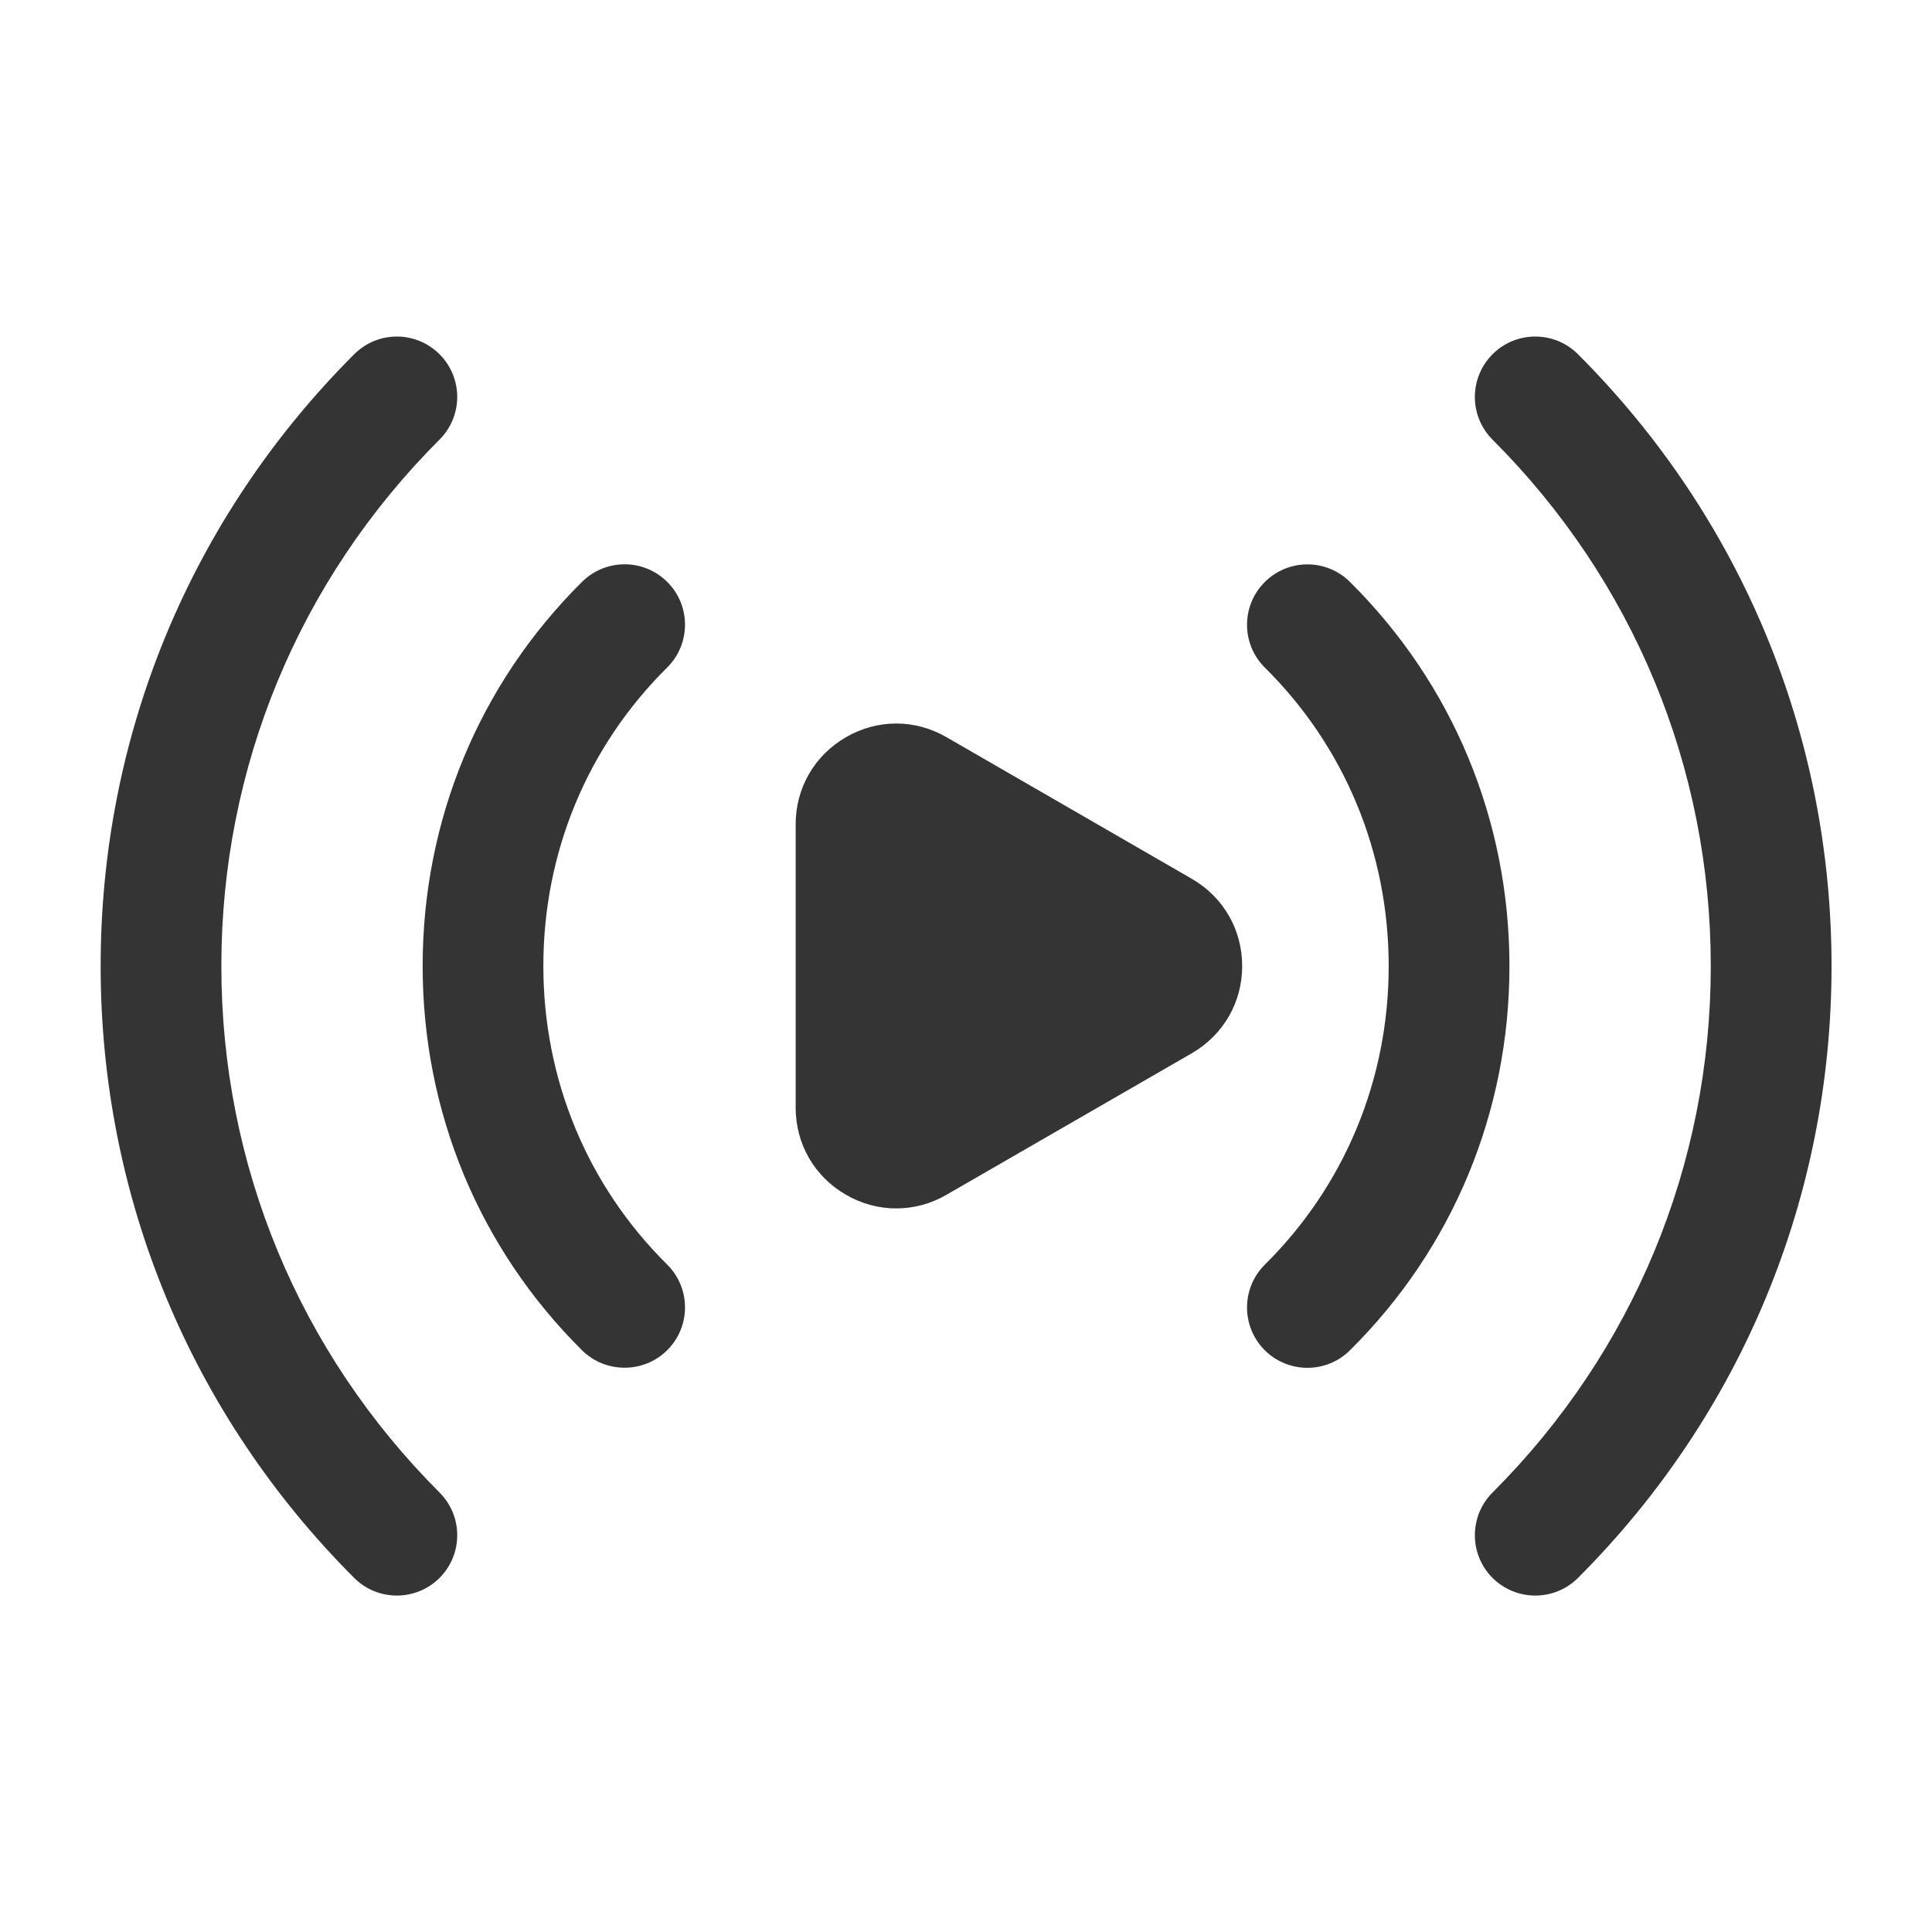
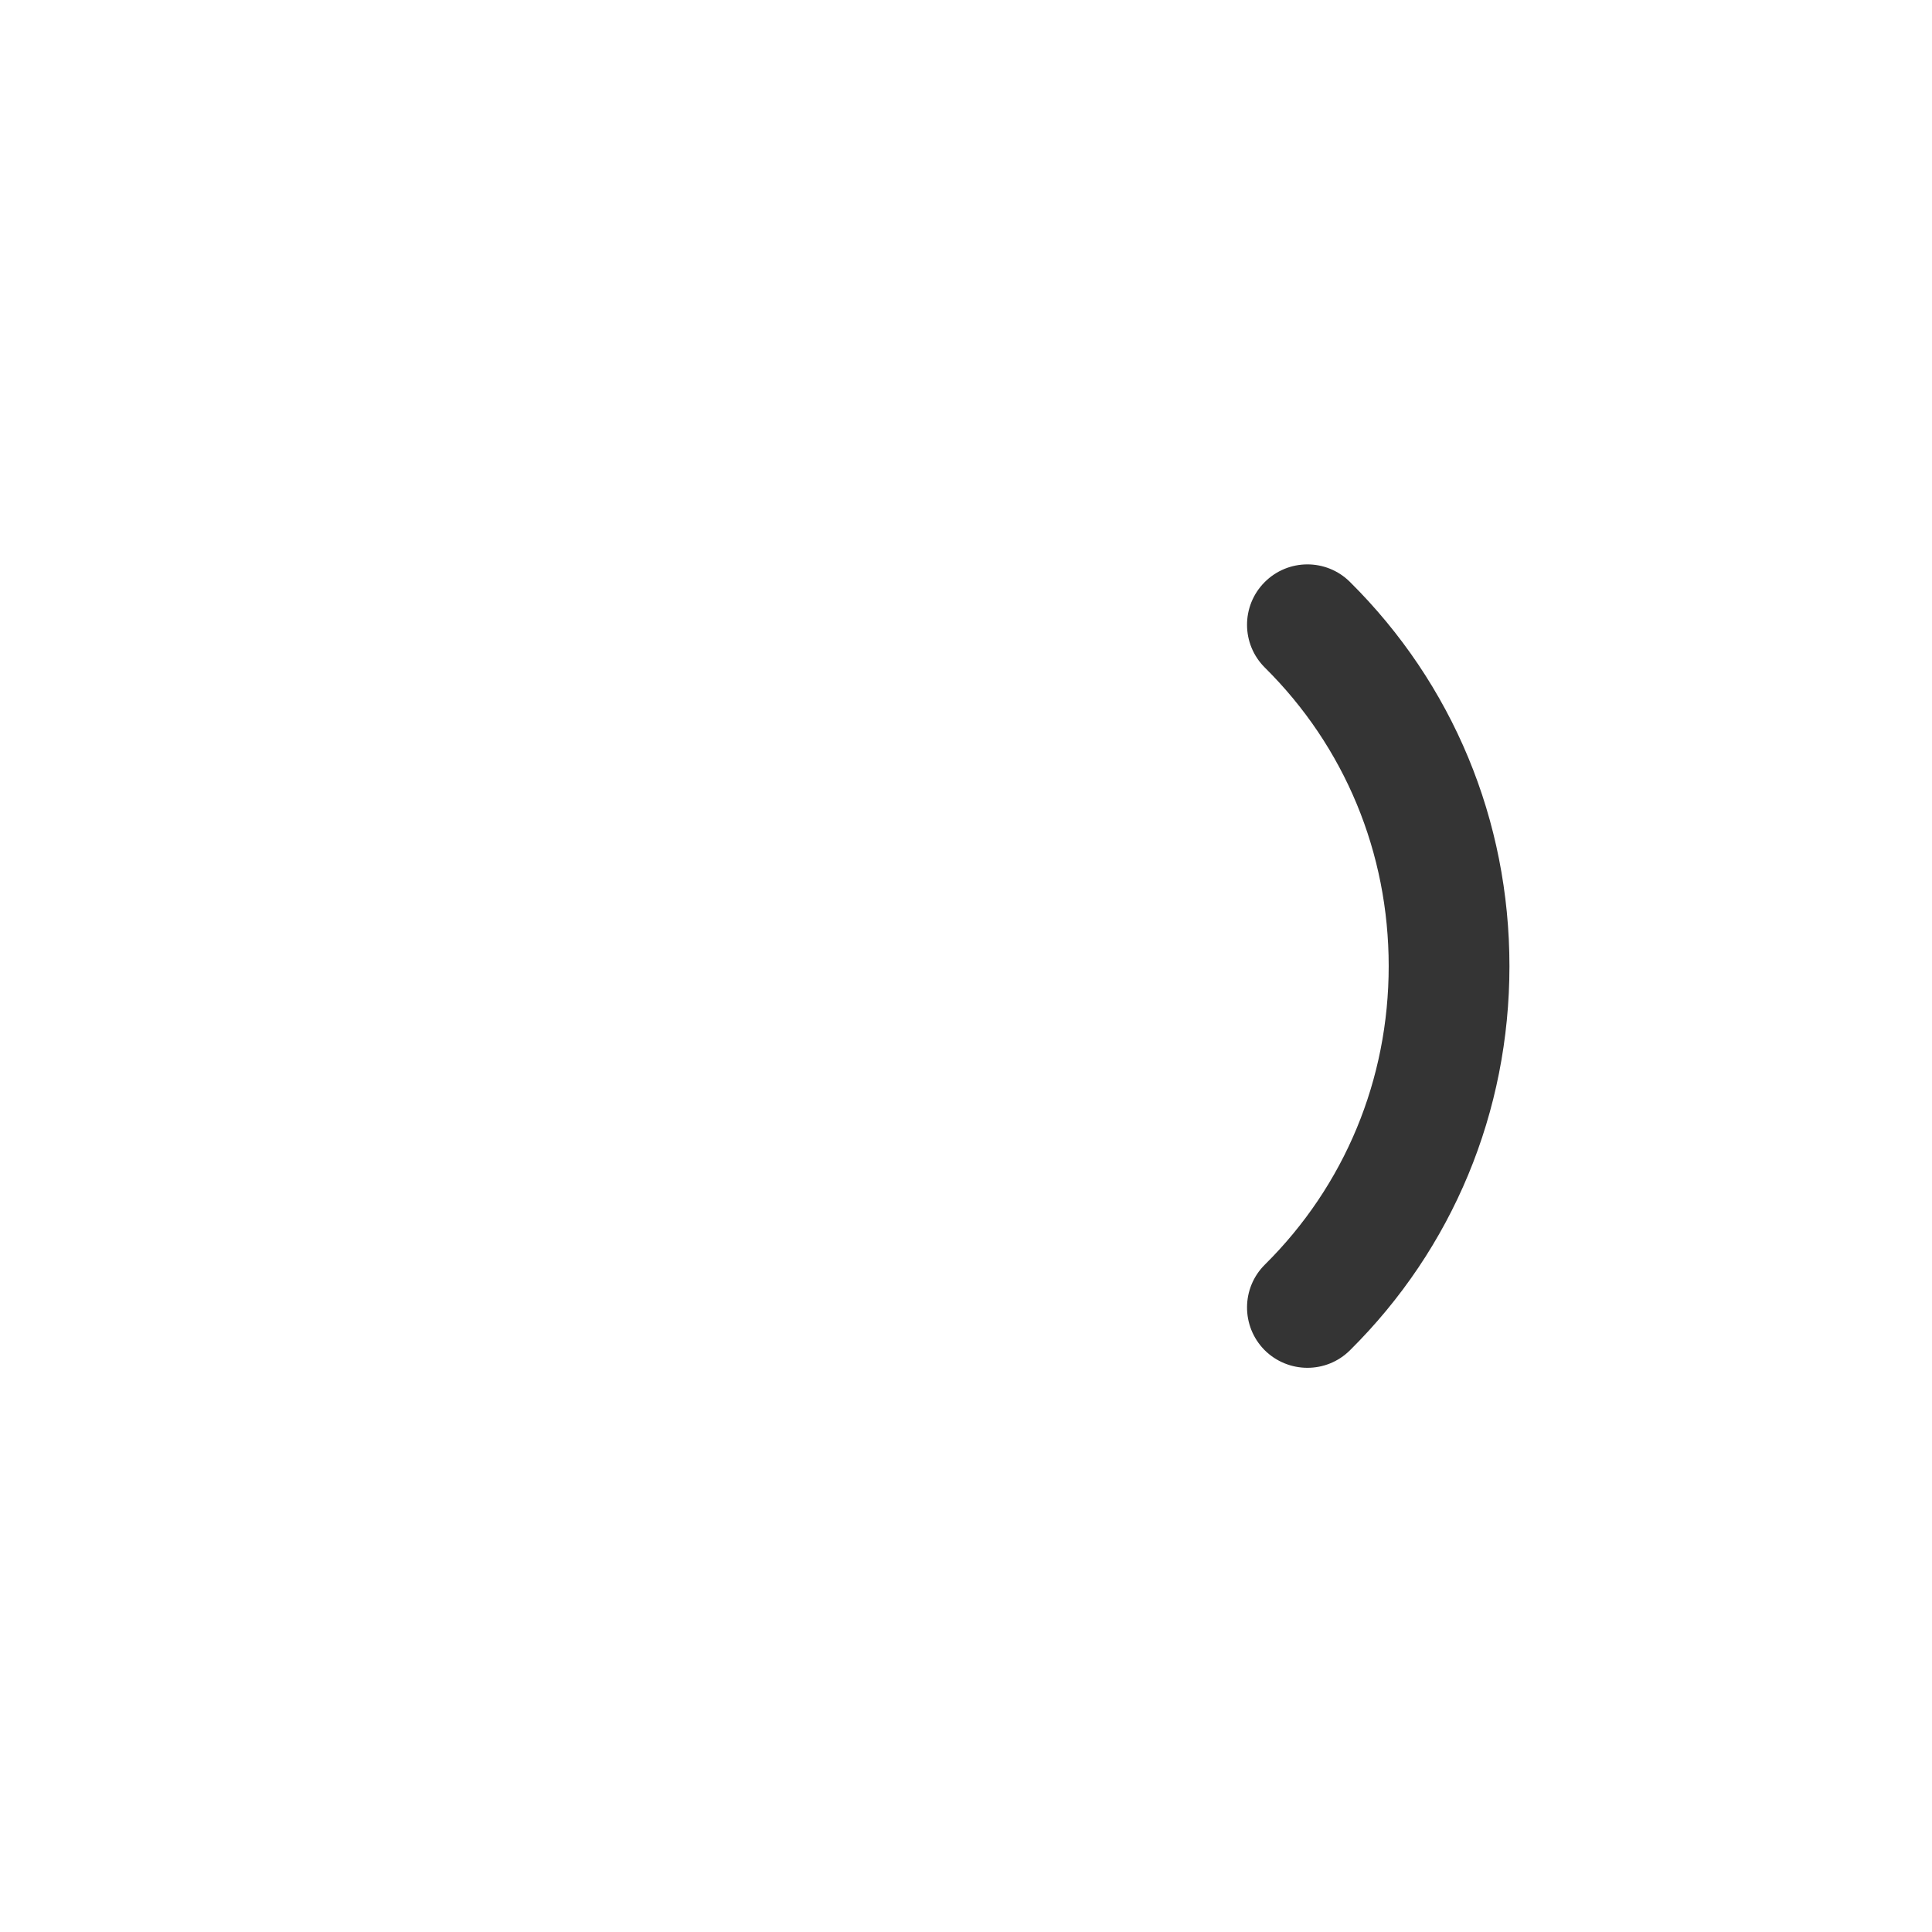
<svg xmlns="http://www.w3.org/2000/svg" width="42" height="42" viewBox="0 0 42 42" fill="none">
-   <path d="M25.91 19.105L20.578 16.027C19.89 15.628 19.073 15.63 18.389 16.027C17.705 16.423 17.297 17.13 17.297 17.921V24.079C17.297 24.868 17.705 25.579 18.389 25.972C18.732 26.172 19.108 26.27 19.483 26.27C19.859 26.27 20.235 26.172 20.578 25.972L25.91 22.896C26.595 22.499 27.004 21.79 27.004 21.001C27.004 20.21 26.595 19.501 25.91 19.105Z" fill="#343434" />
  <path d="M29.346 12.65C28.833 12.14 28 12.142 27.489 12.659C26.98 13.173 26.983 14.004 27.498 14.514C29.234 16.234 30.189 18.538 30.189 21.003C30.189 23.466 29.234 25.771 27.498 27.491C26.983 28.001 26.98 28.832 27.489 29.348C27.746 29.605 28.084 29.735 28.422 29.735C28.756 29.735 29.09 29.609 29.346 29.355C31.582 27.14 32.814 24.172 32.814 21.003C32.814 17.831 31.582 14.867 29.346 12.65Z" fill="#343434" />
-   <path d="M14.511 12.656C14 12.14 13.169 12.139 12.654 12.648C10.418 14.865 9.188 17.831 9.188 21C9.188 24.172 10.418 27.138 12.654 29.355C12.91 29.607 13.244 29.733 13.578 29.733C13.916 29.733 14.255 29.604 14.511 29.346C15.022 28.83 15.018 27.999 14.502 27.489C12.766 25.769 11.812 23.465 11.812 21C11.812 18.537 12.766 16.232 14.502 14.513C15.018 14.002 15.022 13.171 14.511 12.656Z" fill="#343434" />
-   <path d="M34.304 7.701C33.791 7.188 32.96 7.188 32.447 7.701C31.934 8.214 31.934 9.045 32.447 9.558C35.506 12.617 37.191 16.68 37.191 21.001C37.191 25.322 35.506 29.387 32.447 32.446C31.934 32.959 31.934 33.79 32.447 34.303C32.704 34.558 33.04 34.686 33.376 34.686C33.712 34.686 34.048 34.558 34.304 34.303C37.858 30.747 39.816 26.022 39.816 21.001C39.816 15.979 37.858 11.255 34.304 7.701Z" fill="#343434" />
-   <path d="M4.812 21.001C4.812 16.68 6.496 12.615 9.555 9.556C10.068 9.043 10.068 8.214 9.555 7.701C9.042 7.188 8.213 7.188 7.7 7.701C4.146 11.255 2.188 15.979 2.188 21.001C2.188 26.022 4.146 30.747 7.7 34.303C7.955 34.558 8.291 34.686 8.627 34.686C8.963 34.686 9.3 34.558 9.555 34.303C10.068 33.79 10.068 32.959 9.555 32.446C6.496 29.387 4.812 25.322 4.812 21.001Z" fill="#343434" />
</svg>